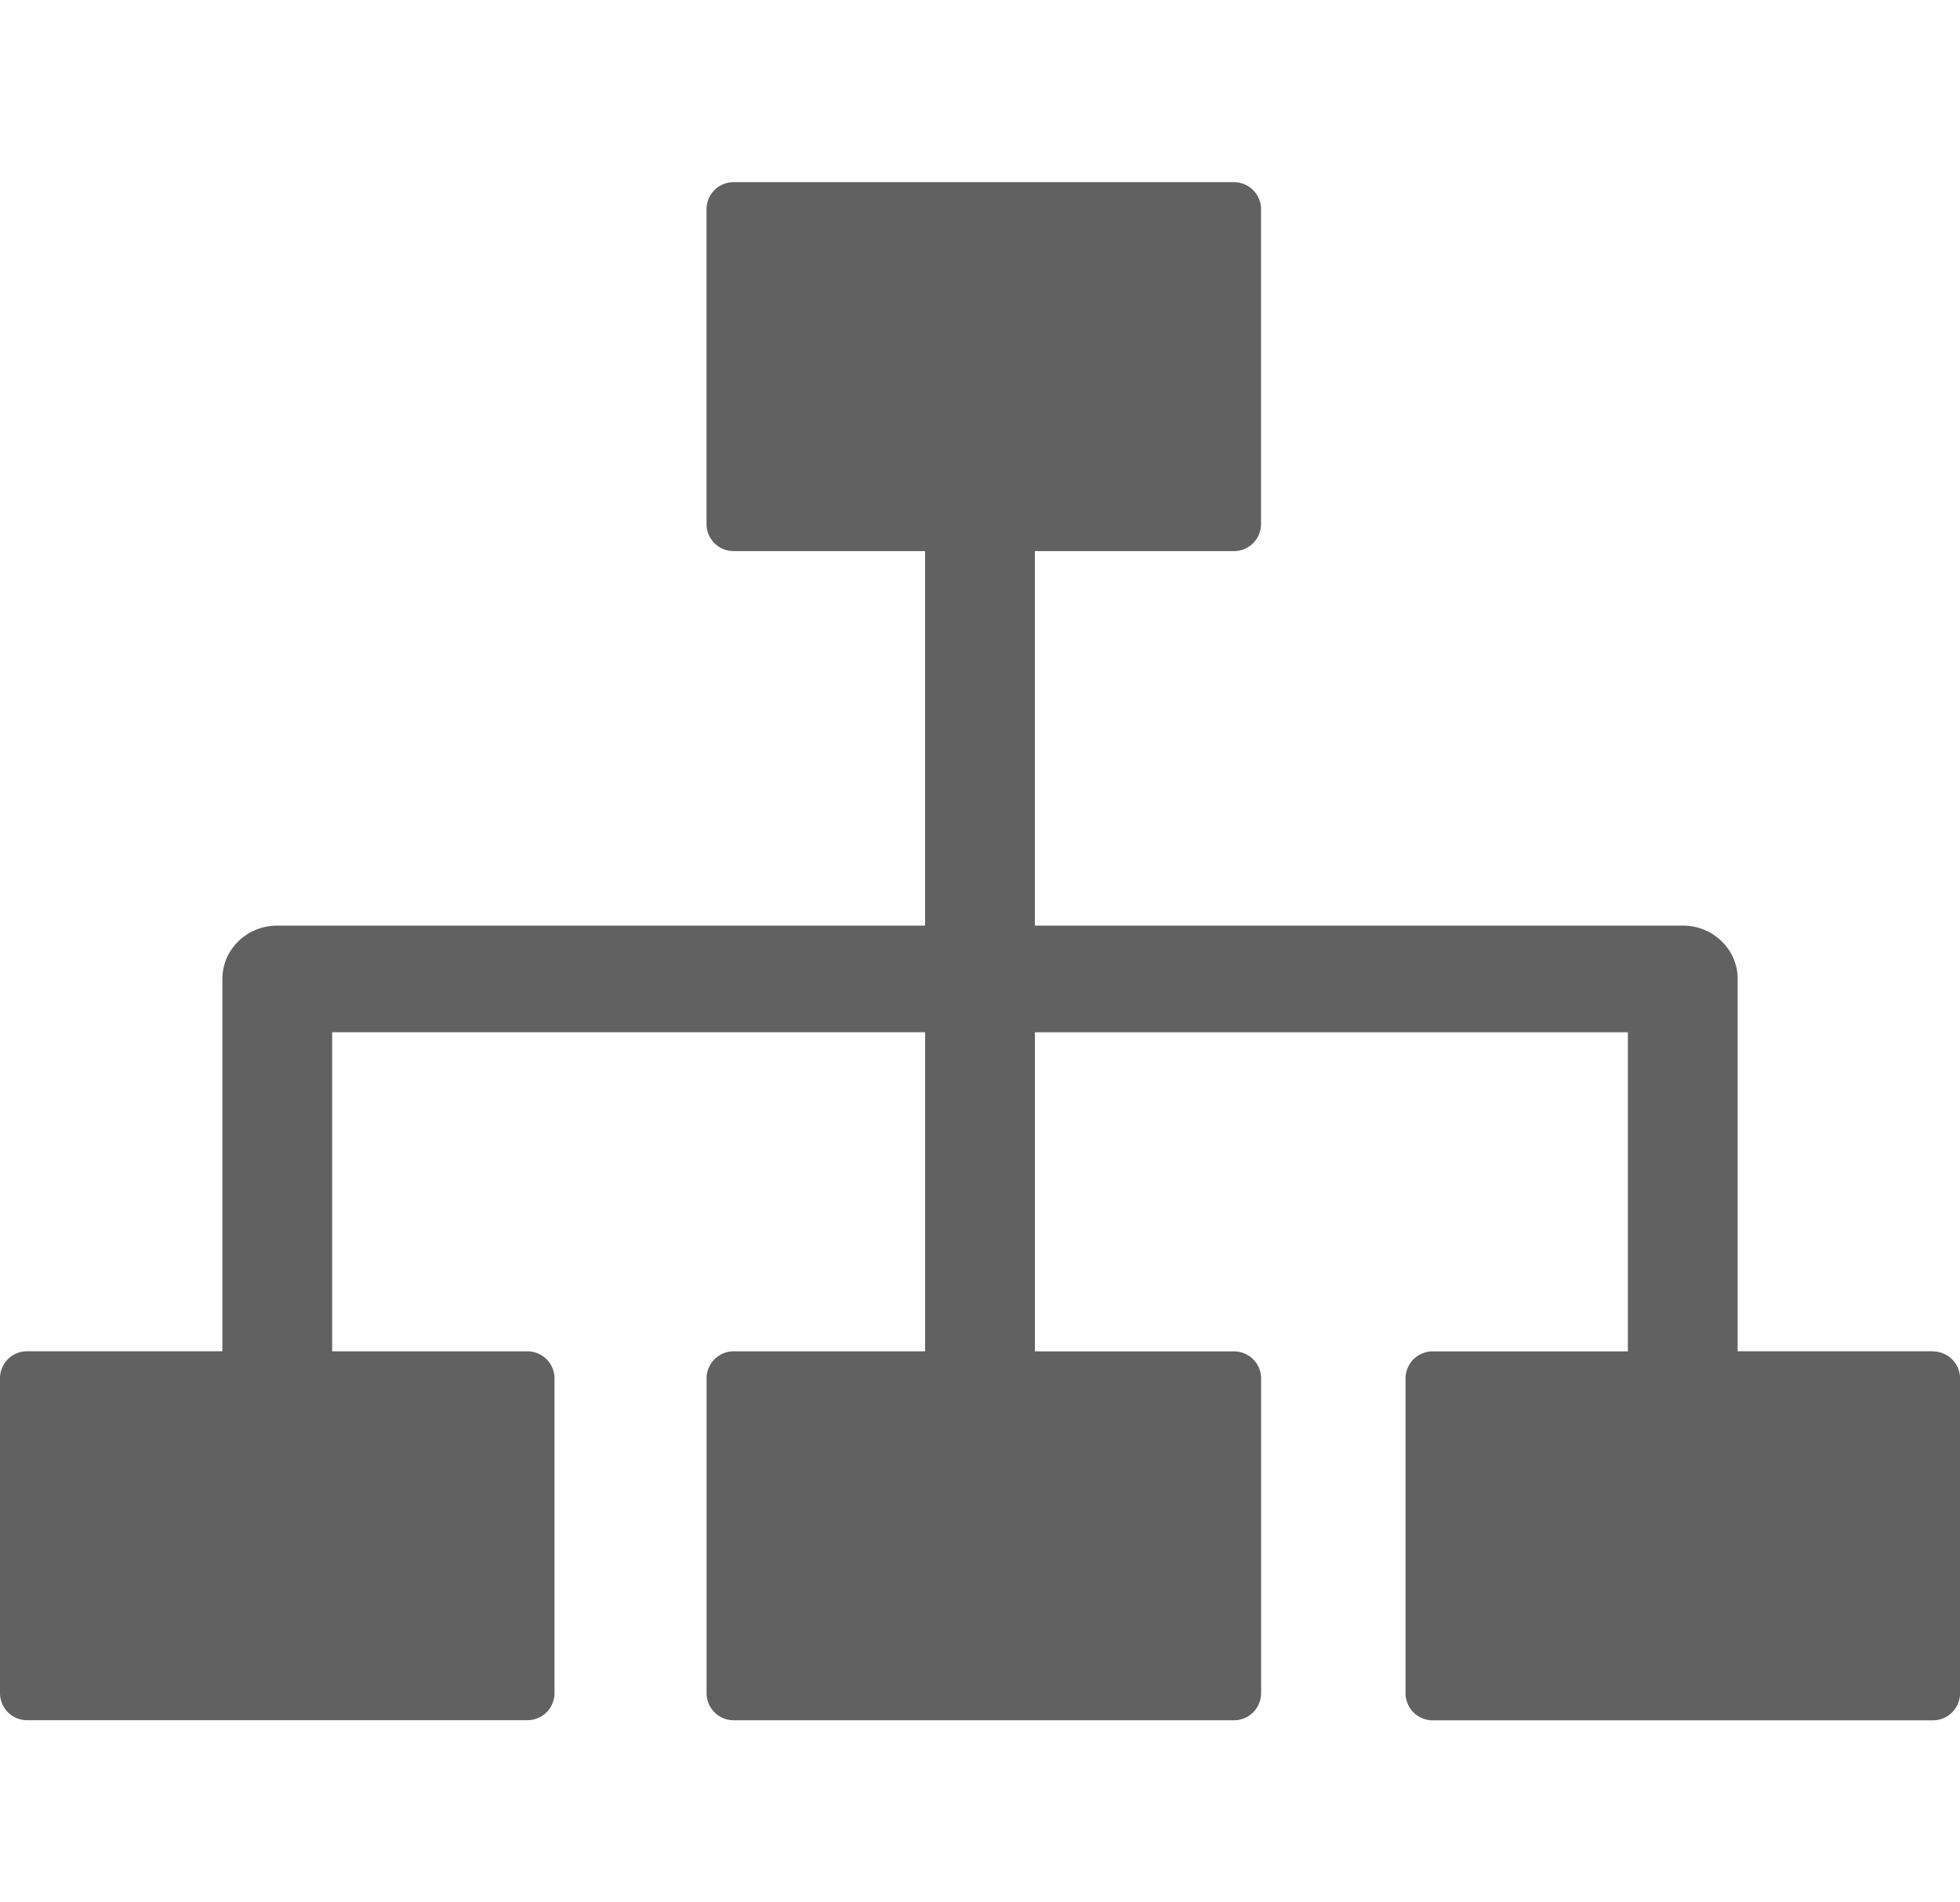
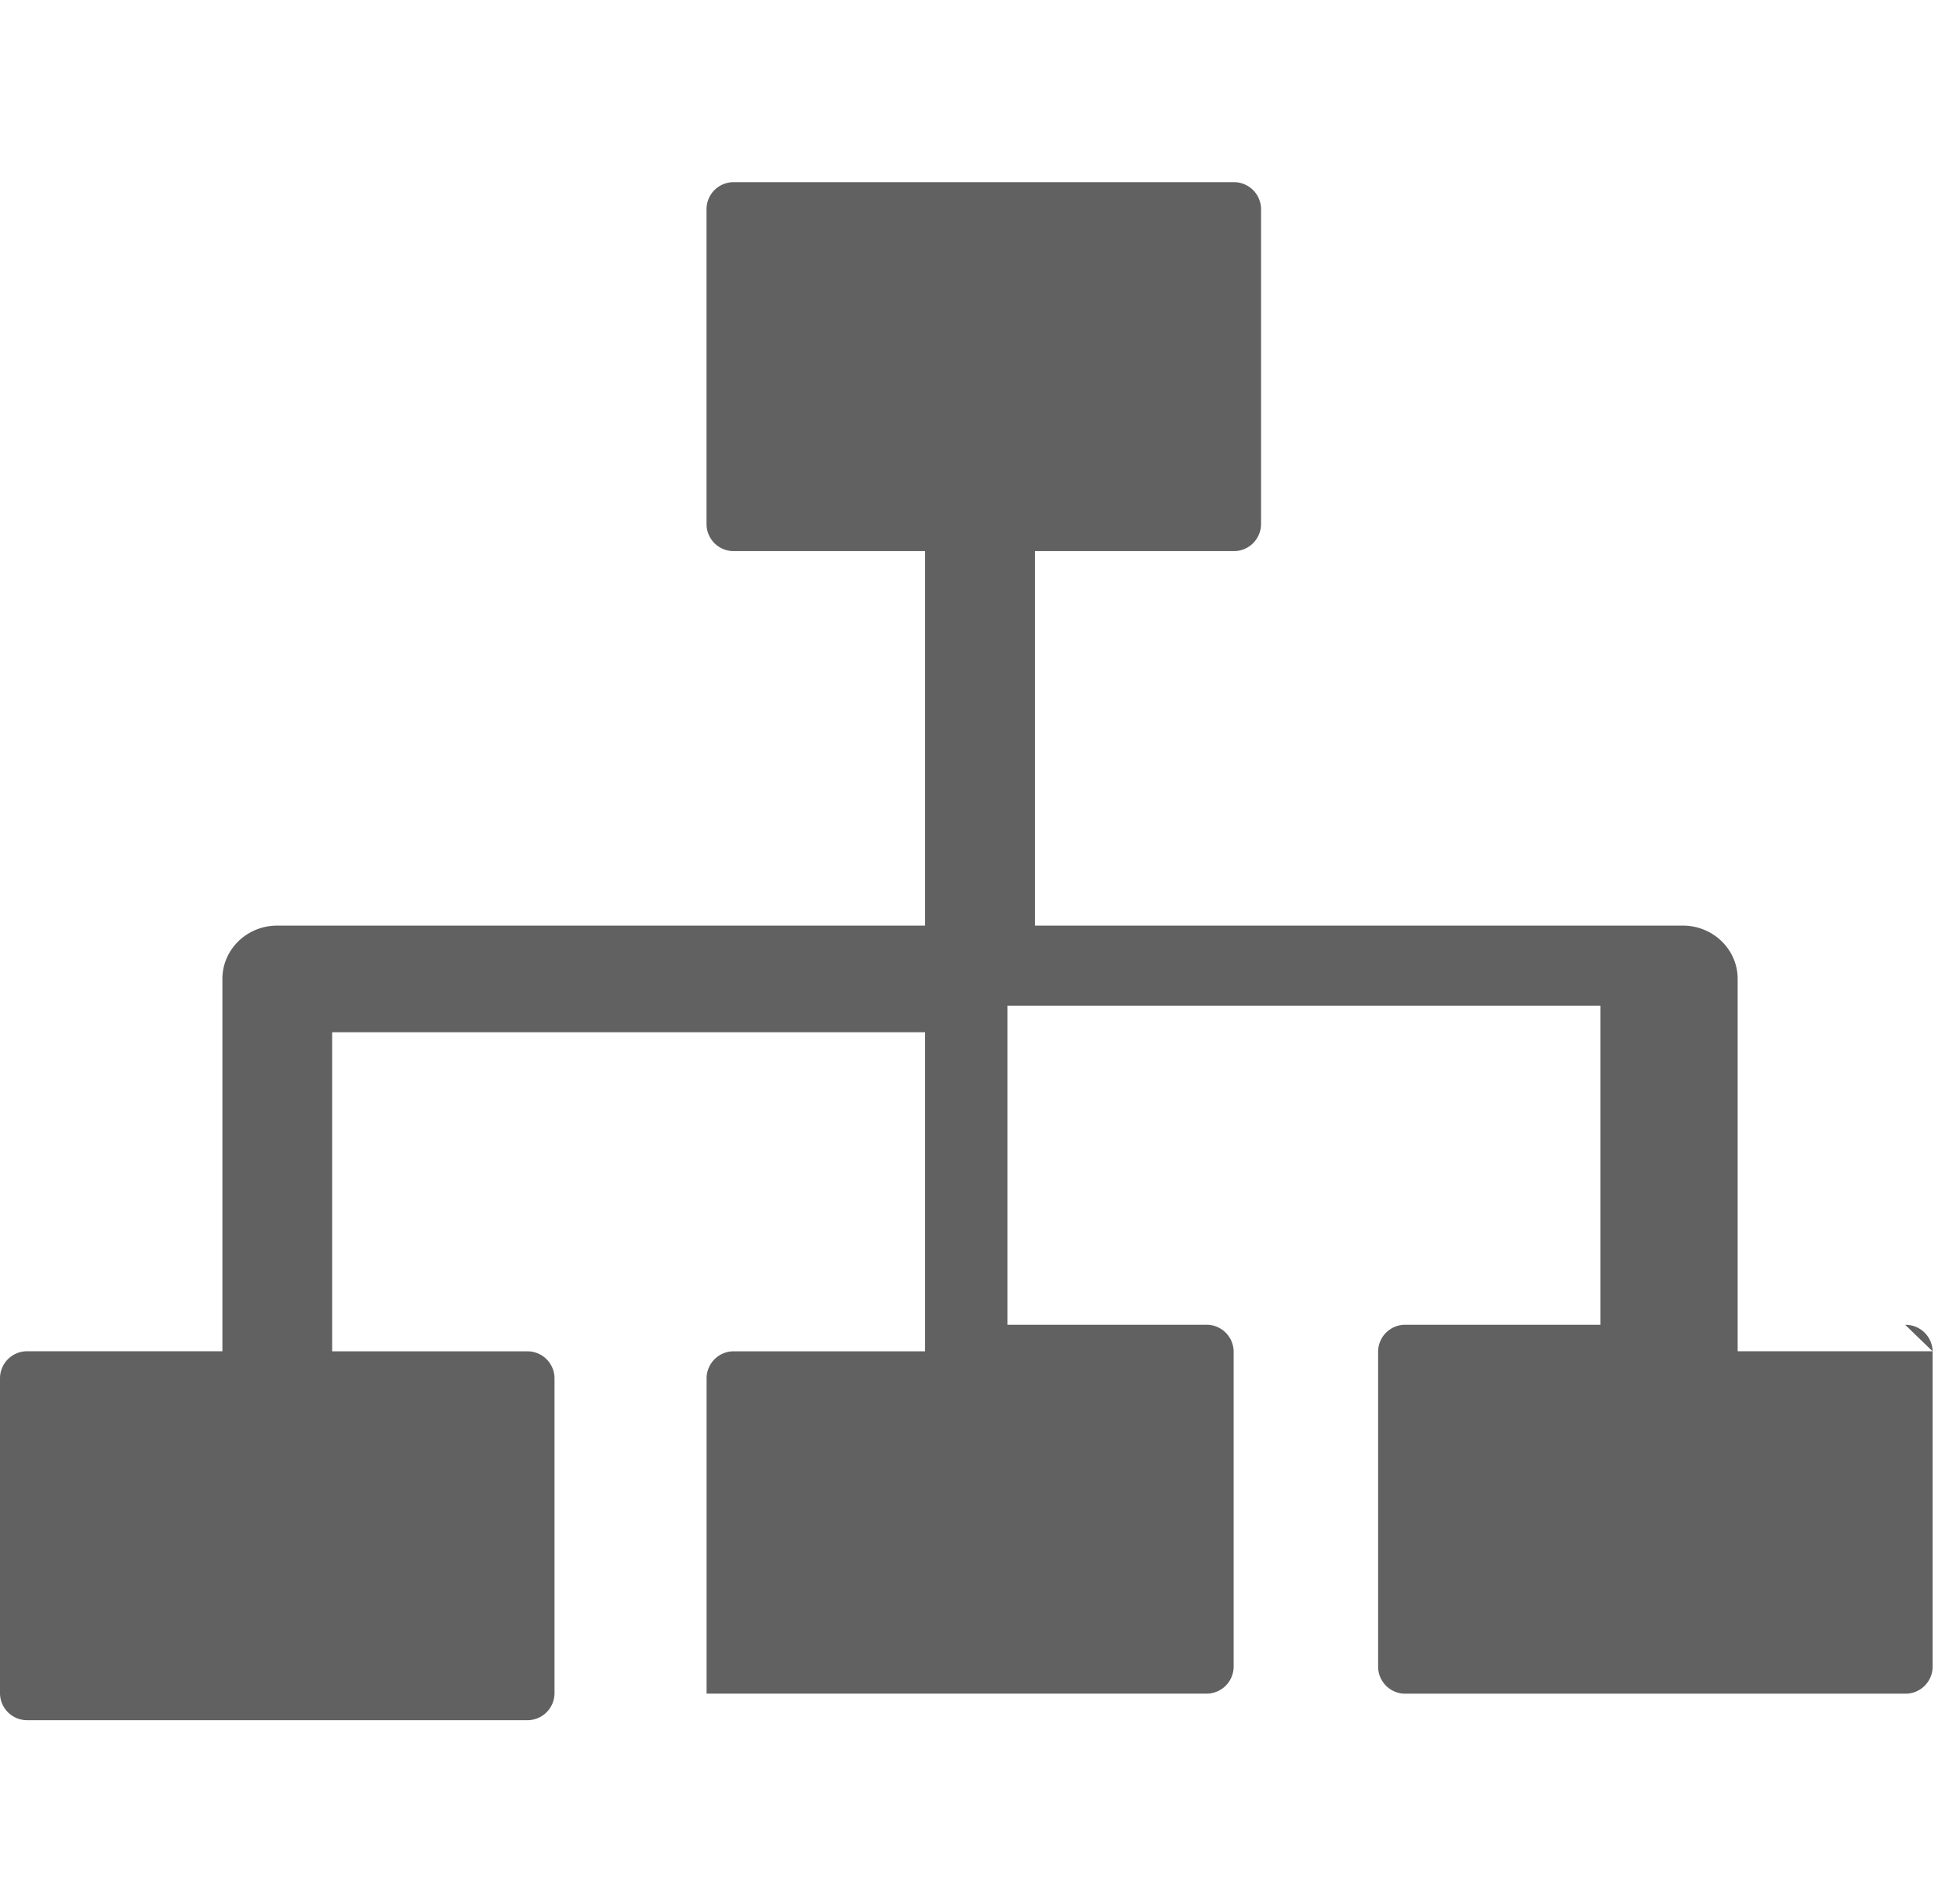
<svg xmlns="http://www.w3.org/2000/svg" width="34" height="33" fill="none">
-   <path d="M33.524 23.44h-3.381v-6.46c0-.511-.427-.924-.952-.924H17.952V9.56h3.447a.47.47 0 0 0 .476-.462V3.622a.47.47 0 0 0-.476-.462h-8.667a.47.47 0 0 0-.476.462v5.476a.47.47 0 0 0 .476.462h3.315v6.496H4.81c-.526 0-.952.414-.952.924v6.46H.476a.47.47 0 0 0-.476.462v5.476a.47.47 0 0 0 .476.462h8.667a.47.47 0 0 0 .476-.462v-5.475a.47.47 0 0 0-.476-.462H5.762v-5.535h10.286v5.535h-3.315a.47.47 0 0 0-.476.462v5.476a.47.47 0 0 0 .476.462h8.667a.47.47 0 0 0 .476-.462v-5.475a.47.47 0 0 0-.476-.462h-3.447v-5.535h10.286v5.535h-3.381a.47.47 0 0 0-.476.462v5.476a.47.47 0 0 0 .476.462h8.667a.47.47 0 0 0 .476-.462v-5.475a.47.47 0 0 0-.476-.462z" fill="#616161" />
+   <path d="M33.524 23.44h-3.381v-6.46c0-.511-.427-.924-.952-.924H17.952V9.56h3.447a.47.47 0 0 0 .476-.462V3.622a.47.47 0 0 0-.476-.462h-8.667a.47.47 0 0 0-.476.462v5.476a.47.47 0 0 0 .476.462h3.315v6.496H4.81c-.526 0-.952.414-.952.924v6.46H.476a.47.47 0 0 0-.476.462v5.476a.47.47 0 0 0 .476.462h8.667a.47.47 0 0 0 .476-.462v-5.475a.47.47 0 0 0-.476-.462H5.762v-5.535h10.286v5.535h-3.315a.47.47 0 0 0-.476.462v5.476h8.667a.47.47 0 0 0 .476-.462v-5.475a.47.47 0 0 0-.476-.462h-3.447v-5.535h10.286v5.535h-3.381a.47.47 0 0 0-.476.462v5.476a.47.47 0 0 0 .476.462h8.667a.47.47 0 0 0 .476-.462v-5.475a.47.47 0 0 0-.476-.462z" fill="#616161" />
</svg>